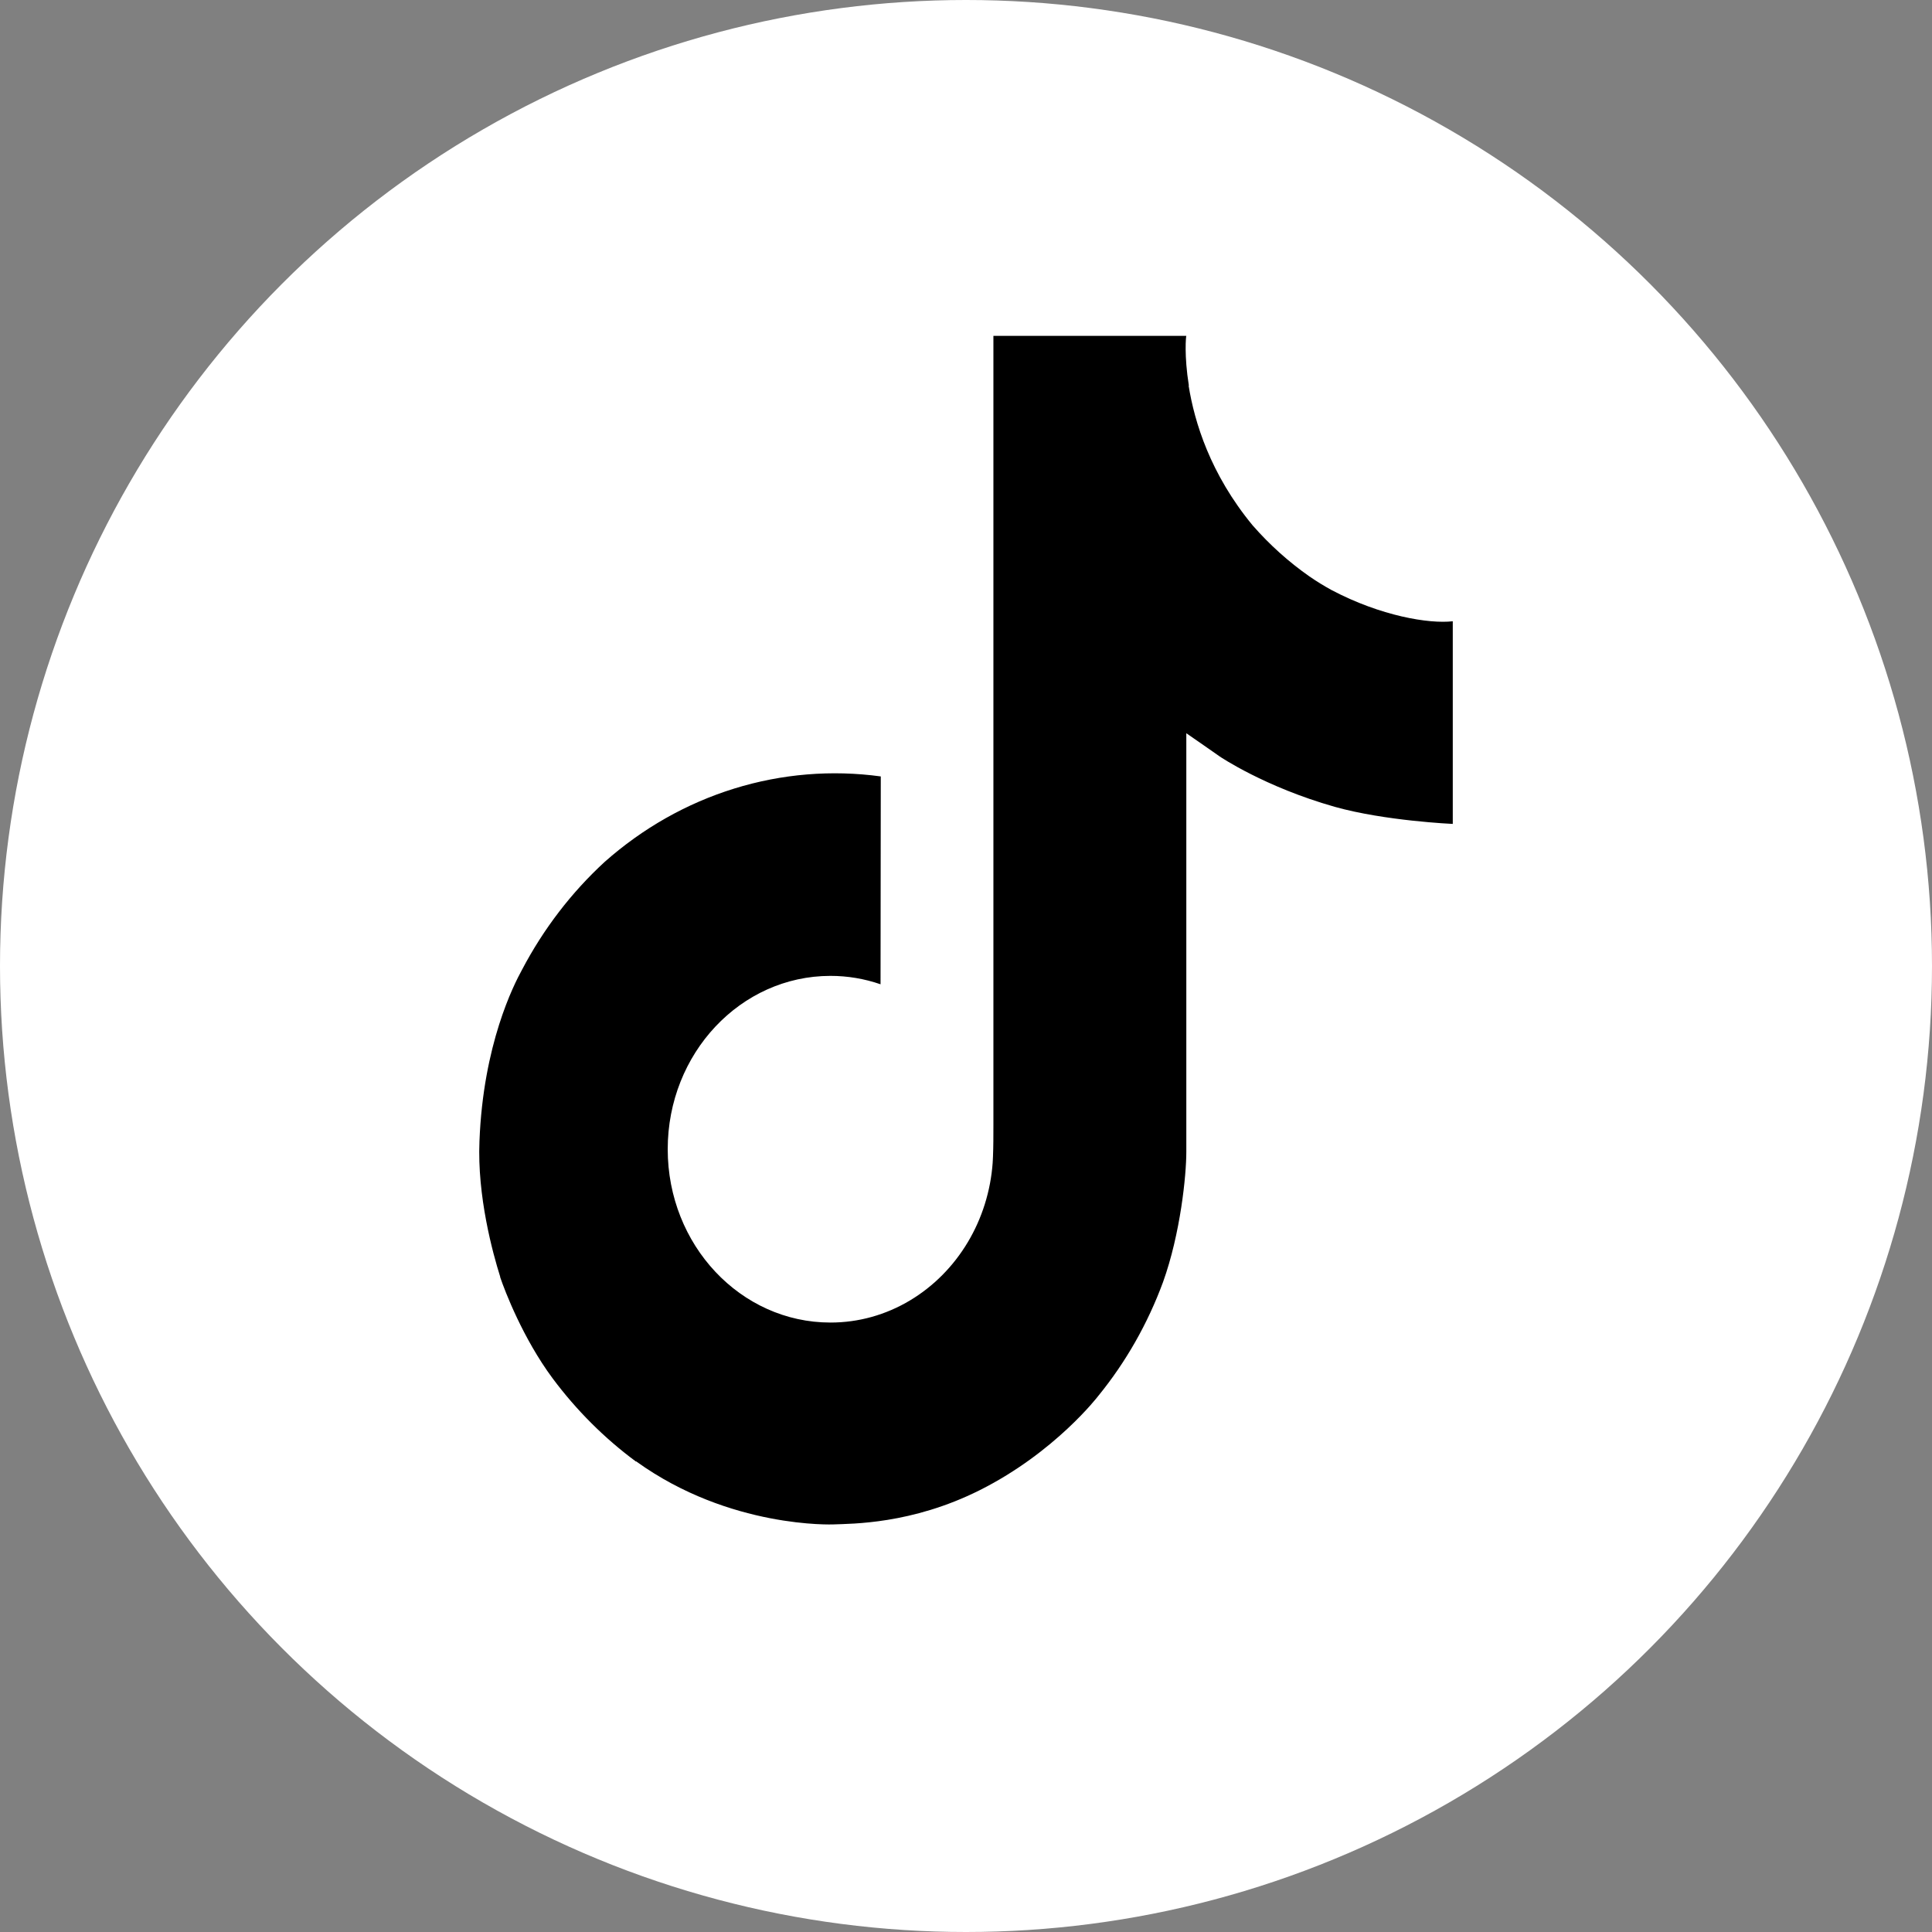
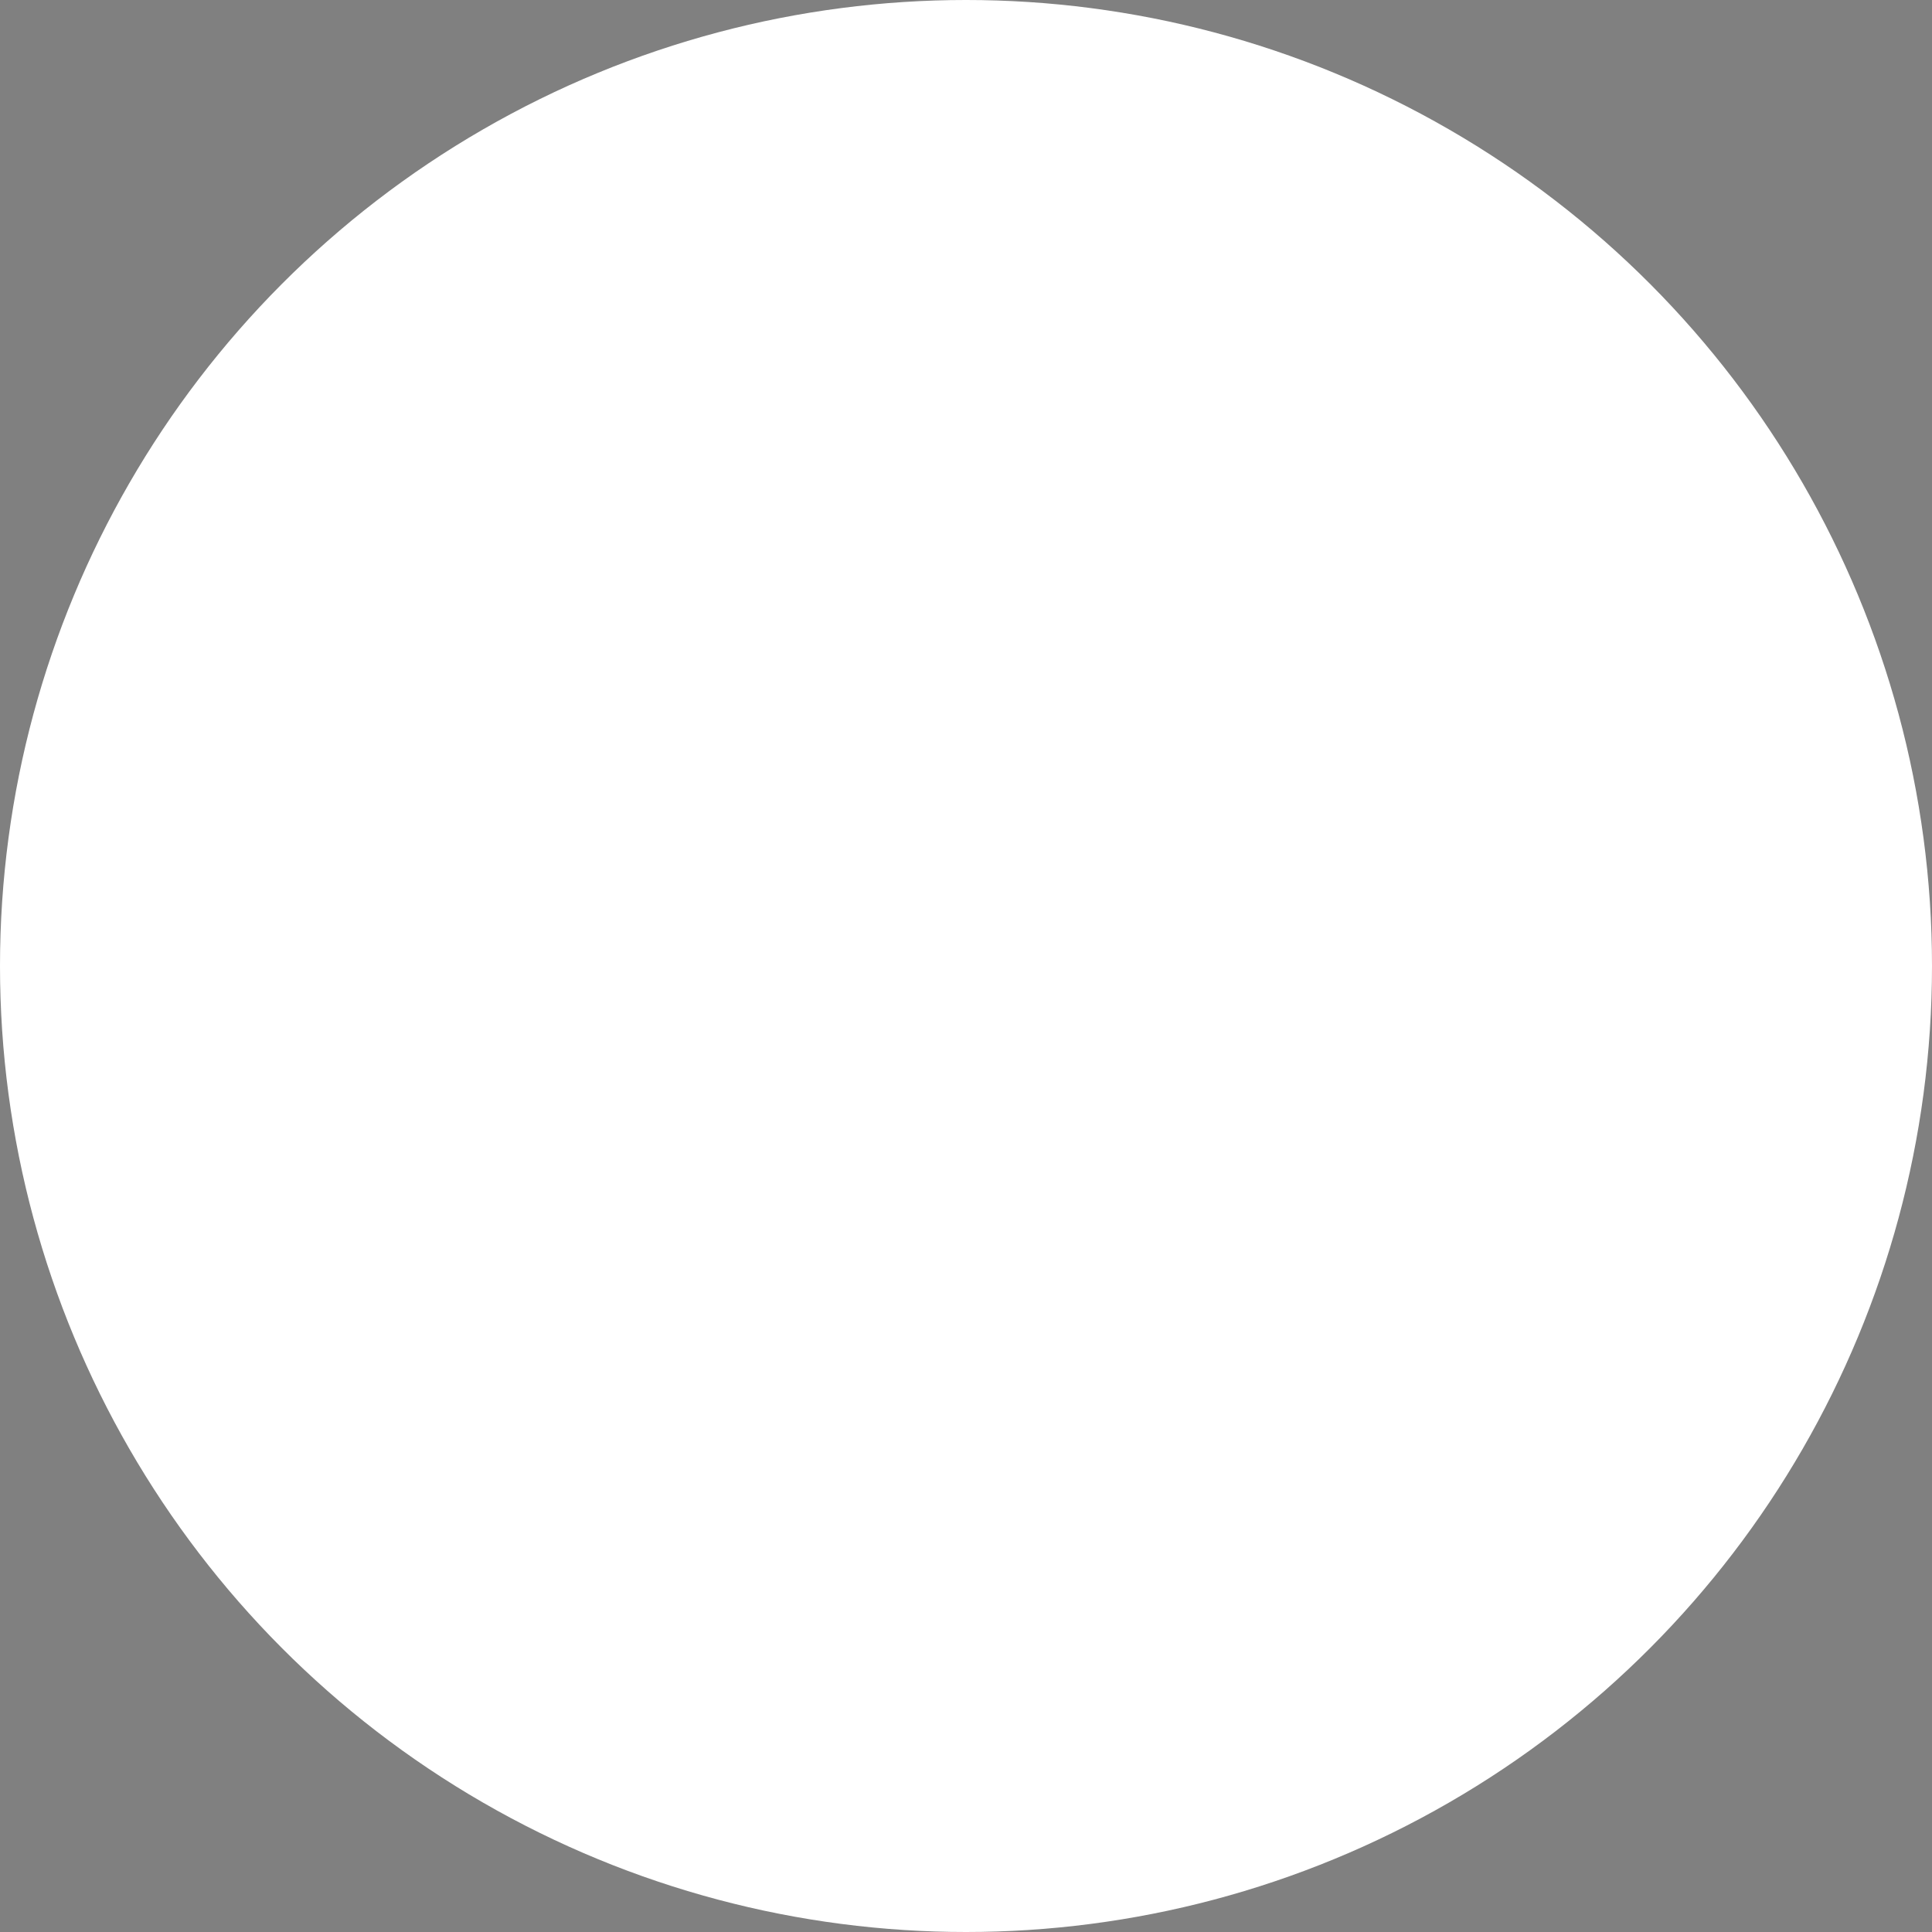
<svg xmlns="http://www.w3.org/2000/svg" width="512" height="512" viewBox="0 0 512 512" fill="none">
  <rect x="0" y="0" width="512" height="512" fill="#808080" stroke="none" />
  <circle cx="256" cy="256" r="256" fill="white" />
-   <path d="M352.871 156.367C350.862 155.268 348.906 154.064 347.011 152.758C341.499 148.903 336.446 144.359 331.96 139.227C320.736 125.637 316.544 111.849 315 102.197H315.062C313.772 94.184 314.305 89 314.386 89H263.262V298.189C263.262 300.998 263.262 303.773 263.15 306.516C263.15 306.858 263.119 307.173 263.101 307.54C263.101 307.691 263.101 307.848 263.07 308.006C263.07 308.045 263.07 308.085 263.07 308.124C262.531 315.63 260.257 322.88 256.449 329.238C252.64 335.595 247.414 340.865 241.229 344.584C234.783 348.464 227.492 350.5 220.076 350.489C196.257 350.489 176.952 329.937 176.952 304.554C176.952 279.172 196.257 258.619 220.076 258.619C224.585 258.615 229.066 259.365 233.353 260.844L233.415 205.761C220.401 203.982 207.179 205.076 194.585 208.975C181.99 212.874 170.296 219.493 160.24 228.413C151.428 236.515 144.02 246.182 138.349 256.979C136.191 260.916 128.049 276.737 127.063 302.415C126.443 316.99 130.579 332.089 132.551 338.33V338.461C133.791 342.136 138.597 354.676 146.429 365.248C152.745 373.728 160.207 381.177 168.574 387.356V387.224L168.698 387.356C193.448 405.152 220.889 403.984 220.889 403.984C225.639 403.781 241.551 403.984 259.622 394.922C279.665 384.875 291.075 369.907 291.075 369.907C298.365 360.963 304.161 350.771 308.215 339.767C312.842 326.898 314.386 311.464 314.386 305.296V194.316C315.006 194.71 323.266 200.491 323.266 200.491C323.266 200.491 335.166 208.563 353.733 213.819C367.053 217.56 385 218.347 385 218.347V164.642C378.712 165.364 365.943 163.264 352.871 156.367Z" fill="black" />
</svg>